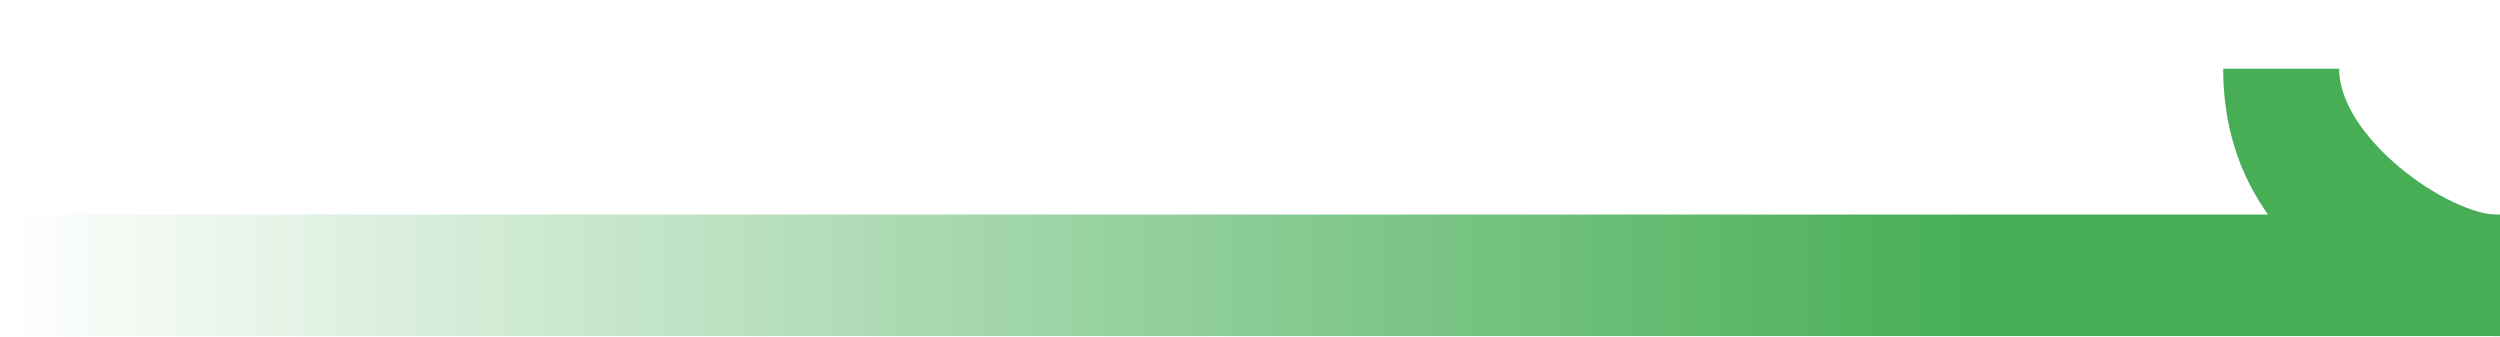
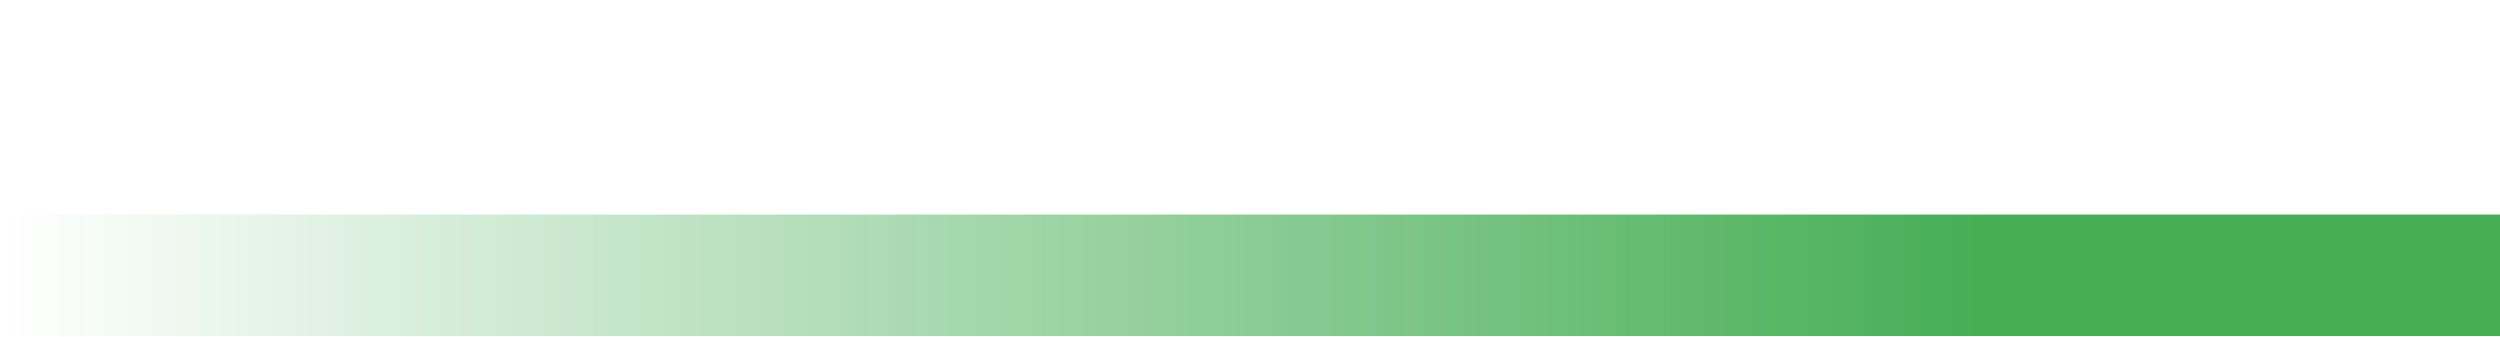
<svg xmlns="http://www.w3.org/2000/svg" width="1440" height="194" viewBox="0 0 1440 194" fill="none">
-   <path d="M1440 123.585H0V193.585H1440V123.585Z" fill="url(#paint0_linear_4496_646)" />
-   <path d="M1400.44 188.367C1351.72 172.589 1280.56 130.74 1280.56 39.585H1347.34C1347.34 79.03 1409.76 123.872 1440 123.872V193.575C1440 193.575 1418.07 194.059 1400.44 188.367Z" fill="#47AE56" />
+   <path d="M1440 123.585H0V193.585H1440Z" fill="url(#paint0_linear_4496_646)" />
  <defs>
    <linearGradient id="paint0_linear_4496_646" x1="0" y1="158.594" x2="1138.96" y2="158.594" gradientUnits="userSpaceOnUse">
      <stop stop-color="#47AE56" stop-opacity="0" />
      <stop offset="1" stop-color="#47AE56" />
    </linearGradient>
  </defs>
</svg>